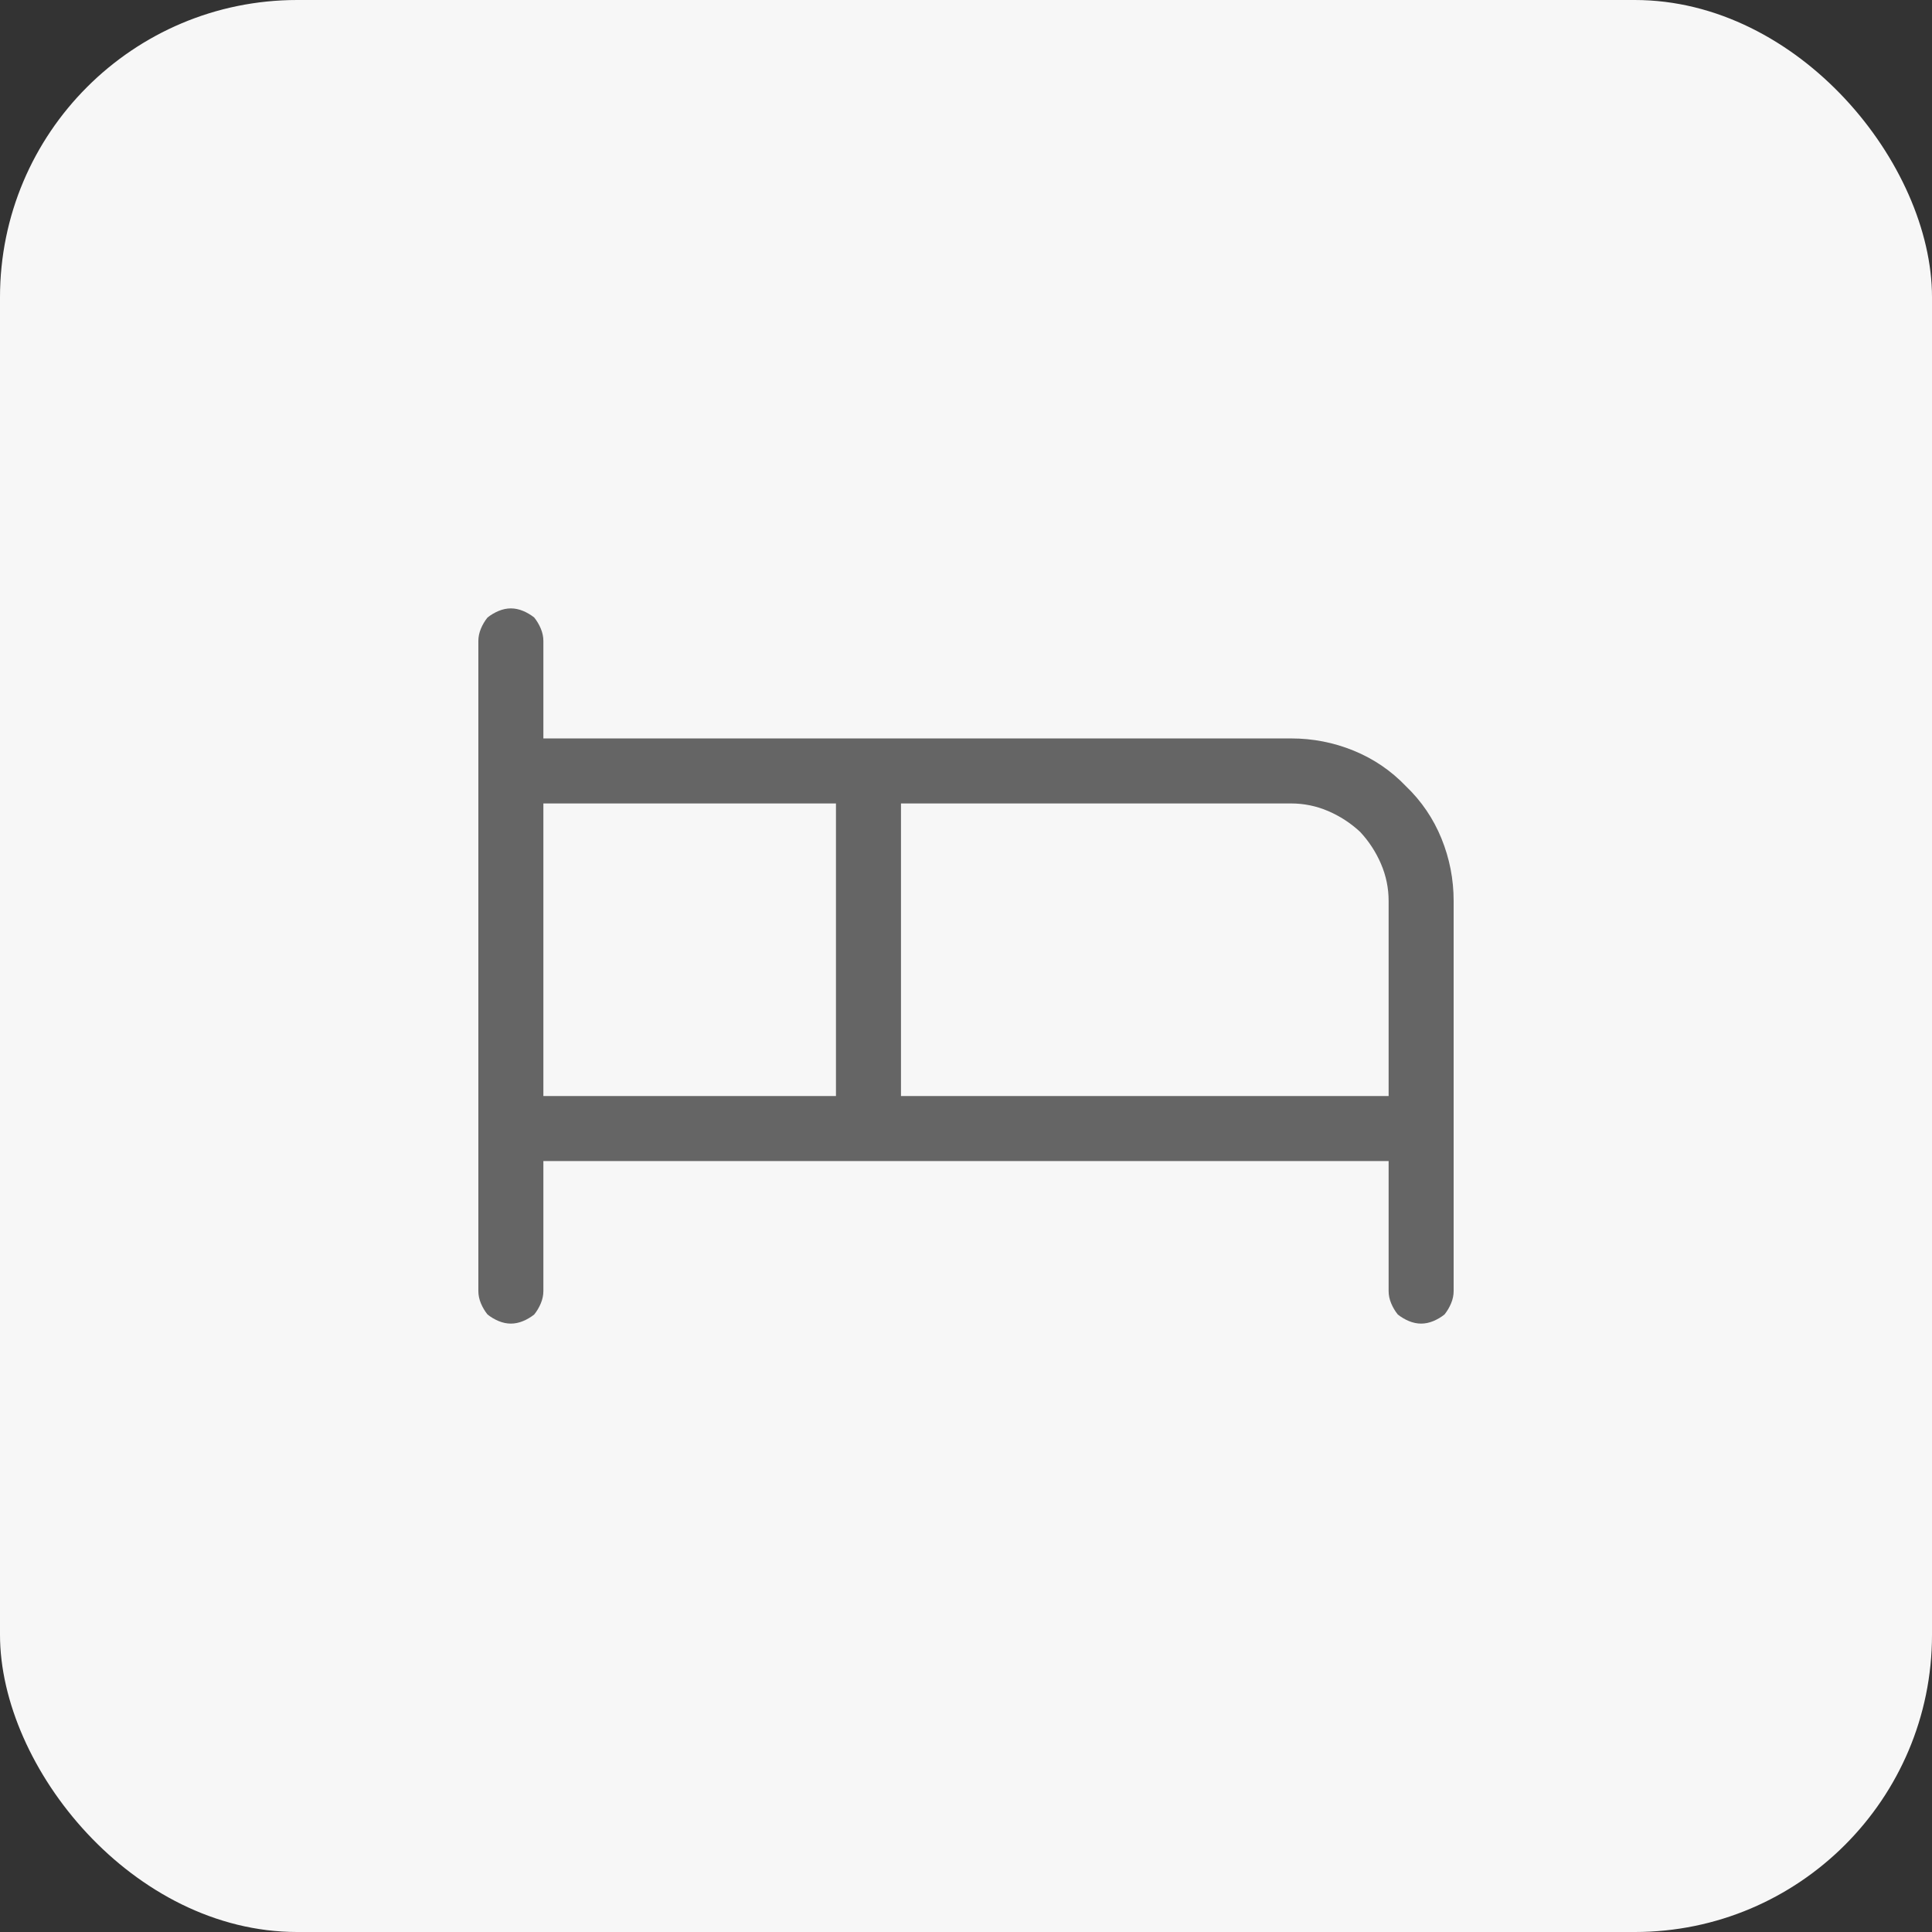
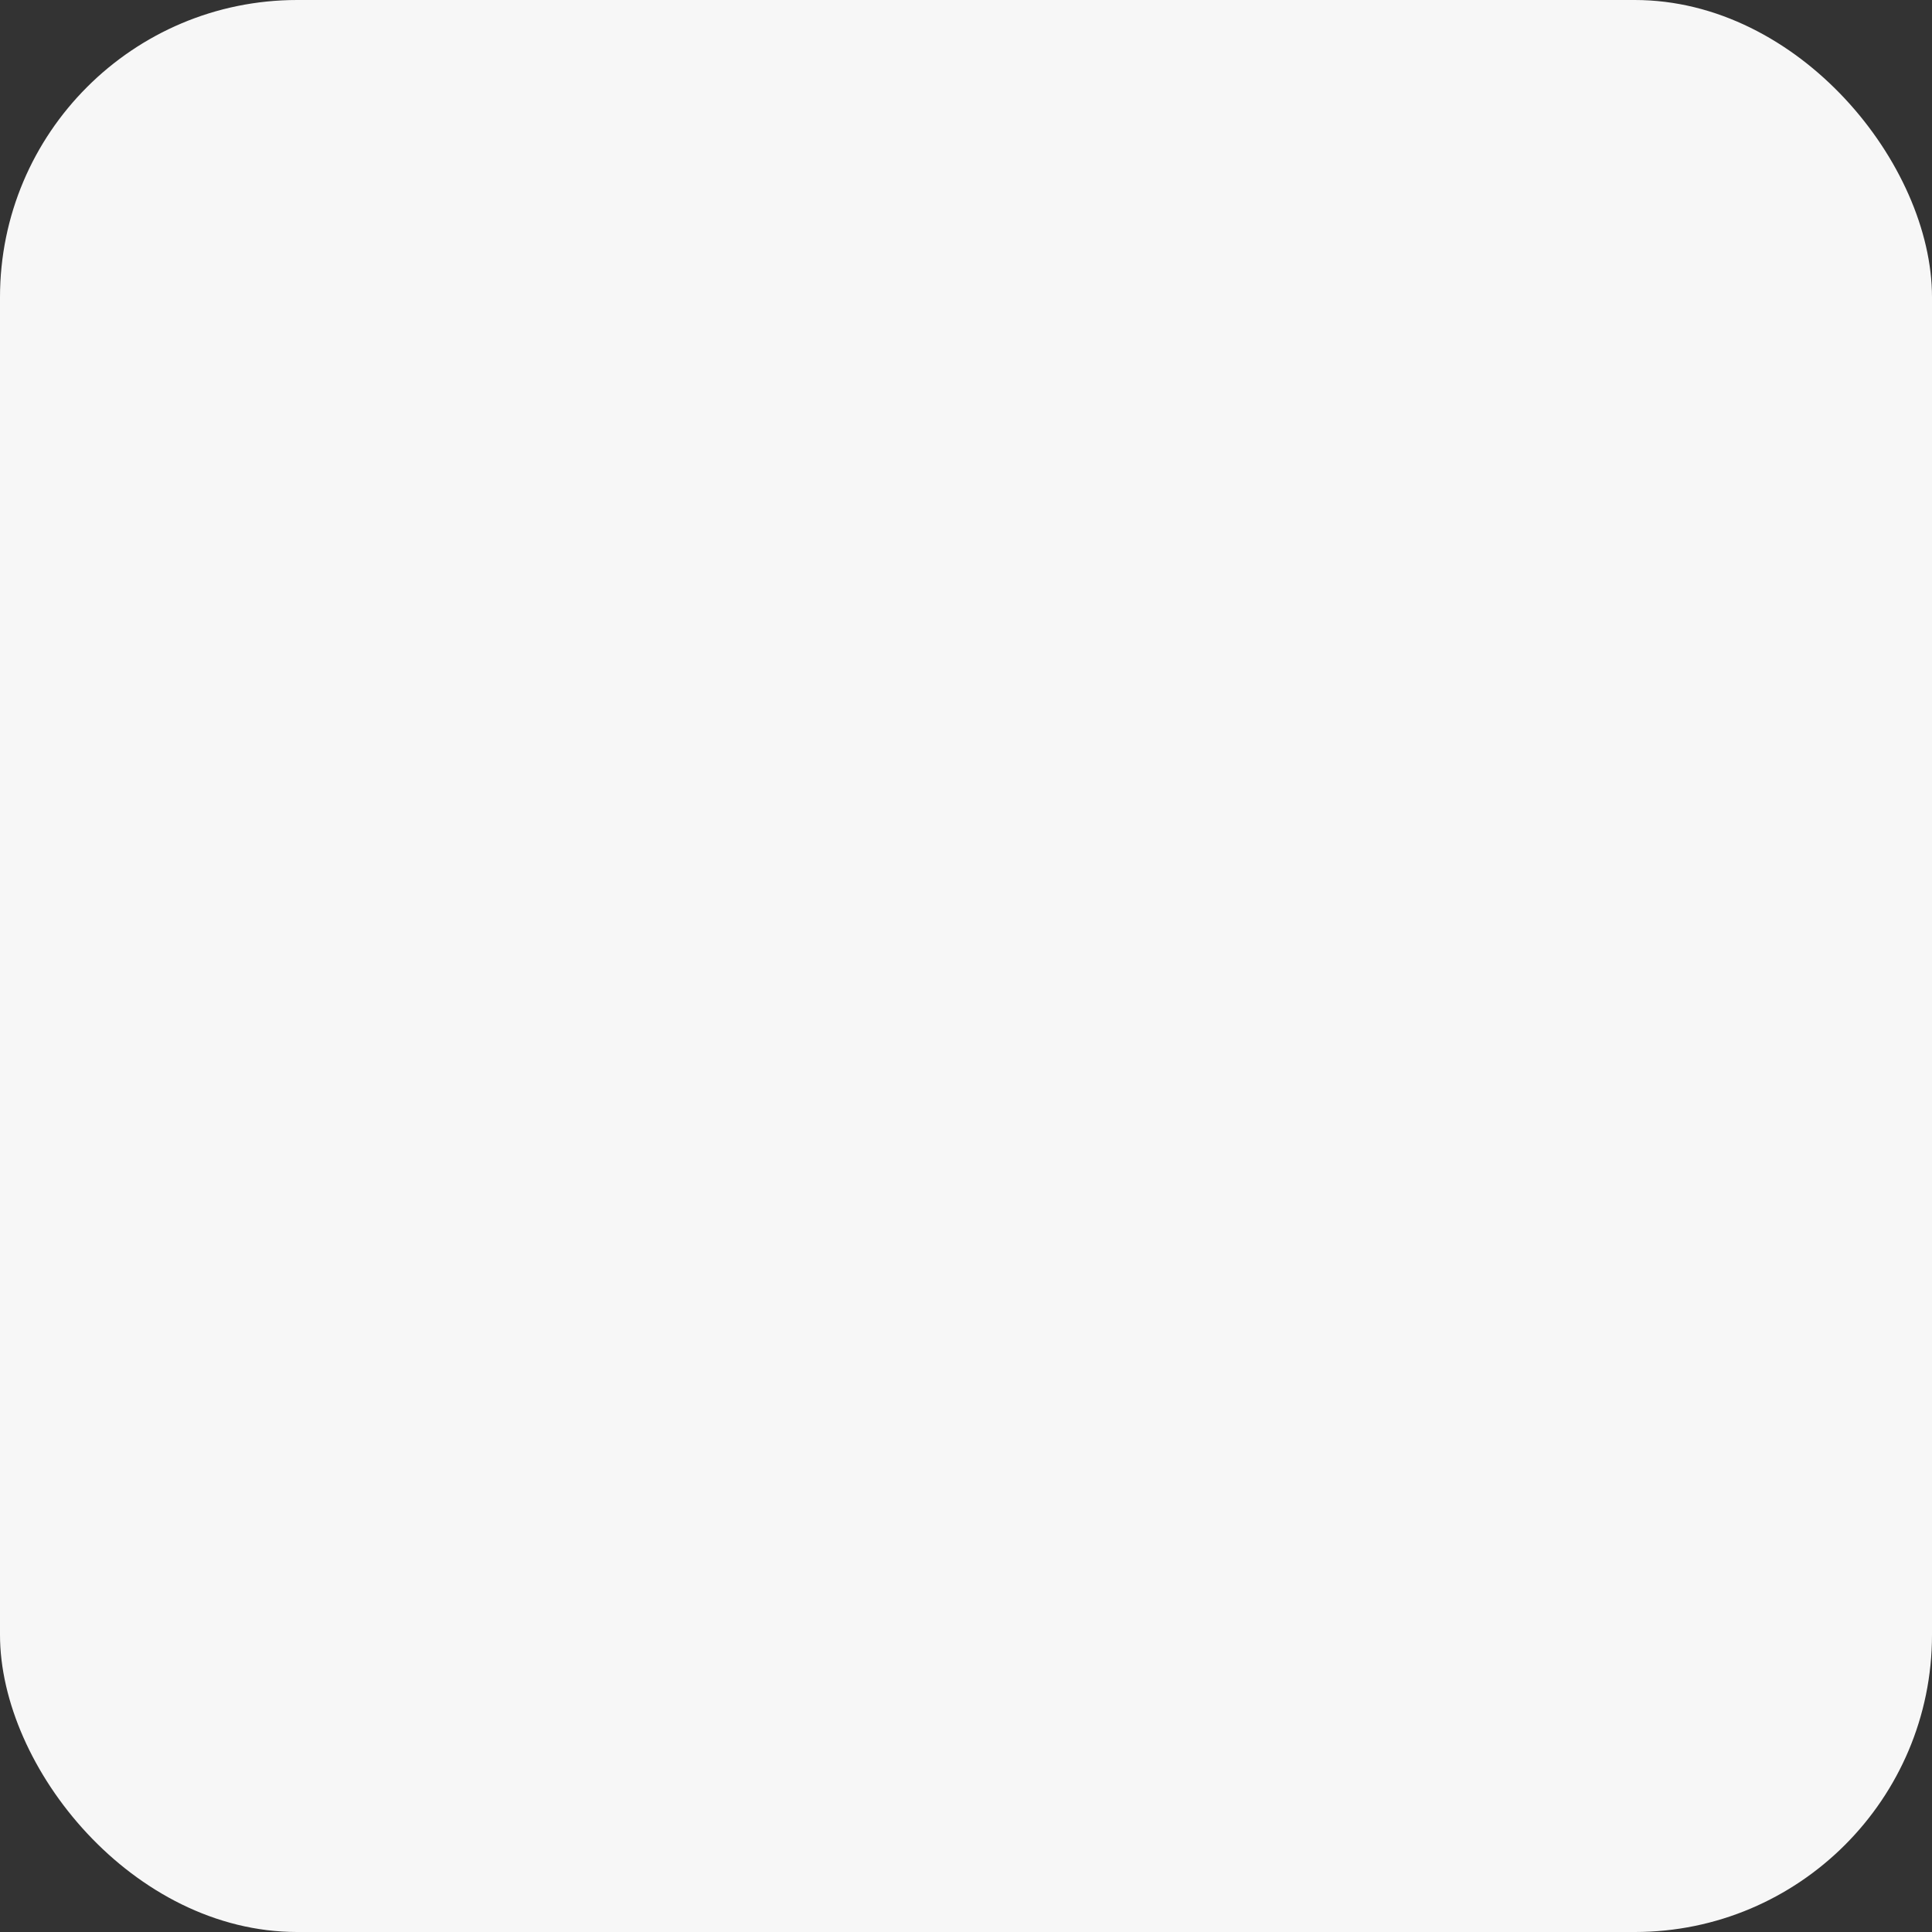
<svg xmlns="http://www.w3.org/2000/svg" width="52" height="52" viewBox="0 0 52 52" fill="none">
  <rect x="0" y="0" width="52" height="52" fill="#333333" stroke="none" />
  <rect width="52" height="52" rx="8" fill="#F7F7F7" />
-   <path d="M34.75 19.875H14.625V17.25C14.625 17.141 14.602 17.031 14.557 16.922C14.511 16.812 14.452 16.712 14.379 16.621C14.288 16.548 14.188 16.489 14.078 16.443C13.969 16.398 13.859 16.375 13.75 16.375C13.641 16.375 13.531 16.398 13.422 16.443C13.312 16.489 13.212 16.548 13.121 16.621C13.048 16.712 12.989 16.812 12.943 16.922C12.898 17.031 12.875 17.141 12.875 17.25V34.75C12.875 34.859 12.898 34.969 12.943 35.078C12.989 35.188 13.048 35.288 13.121 35.379C13.212 35.452 13.312 35.511 13.422 35.557C13.531 35.602 13.641 35.625 13.75 35.625C13.859 35.625 13.969 35.602 14.078 35.557C14.188 35.511 14.288 35.452 14.379 35.379C14.452 35.288 14.511 35.188 14.557 35.078C14.602 34.969 14.625 34.859 14.625 34.75V31.25H37.375V34.75C37.375 34.859 37.398 34.969 37.443 35.078C37.489 35.188 37.548 35.288 37.621 35.379C37.712 35.452 37.812 35.511 37.922 35.557C38.031 35.602 38.141 35.625 38.25 35.625C38.359 35.625 38.469 35.602 38.578 35.557C38.688 35.511 38.788 35.452 38.879 35.379C38.952 35.288 39.011 35.188 39.057 35.078C39.102 34.969 39.125 34.859 39.125 34.75V24.25C39.125 23.667 39.016 23.106 38.797 22.568C38.578 22.031 38.259 21.561 37.84 21.16C37.439 20.741 36.969 20.422 36.432 20.203C35.894 19.984 35.333 19.875 34.75 19.875ZM14.625 21.625H22.5V29.5H14.625V21.625ZM24.25 29.5V21.625H34.75C35.096 21.625 35.429 21.693 35.748 21.83C36.067 21.967 36.354 22.154 36.609 22.391C36.846 22.646 37.033 22.933 37.17 23.252C37.307 23.571 37.375 23.904 37.375 24.25V29.5H24.25Z" fill="#656565" />
</svg>